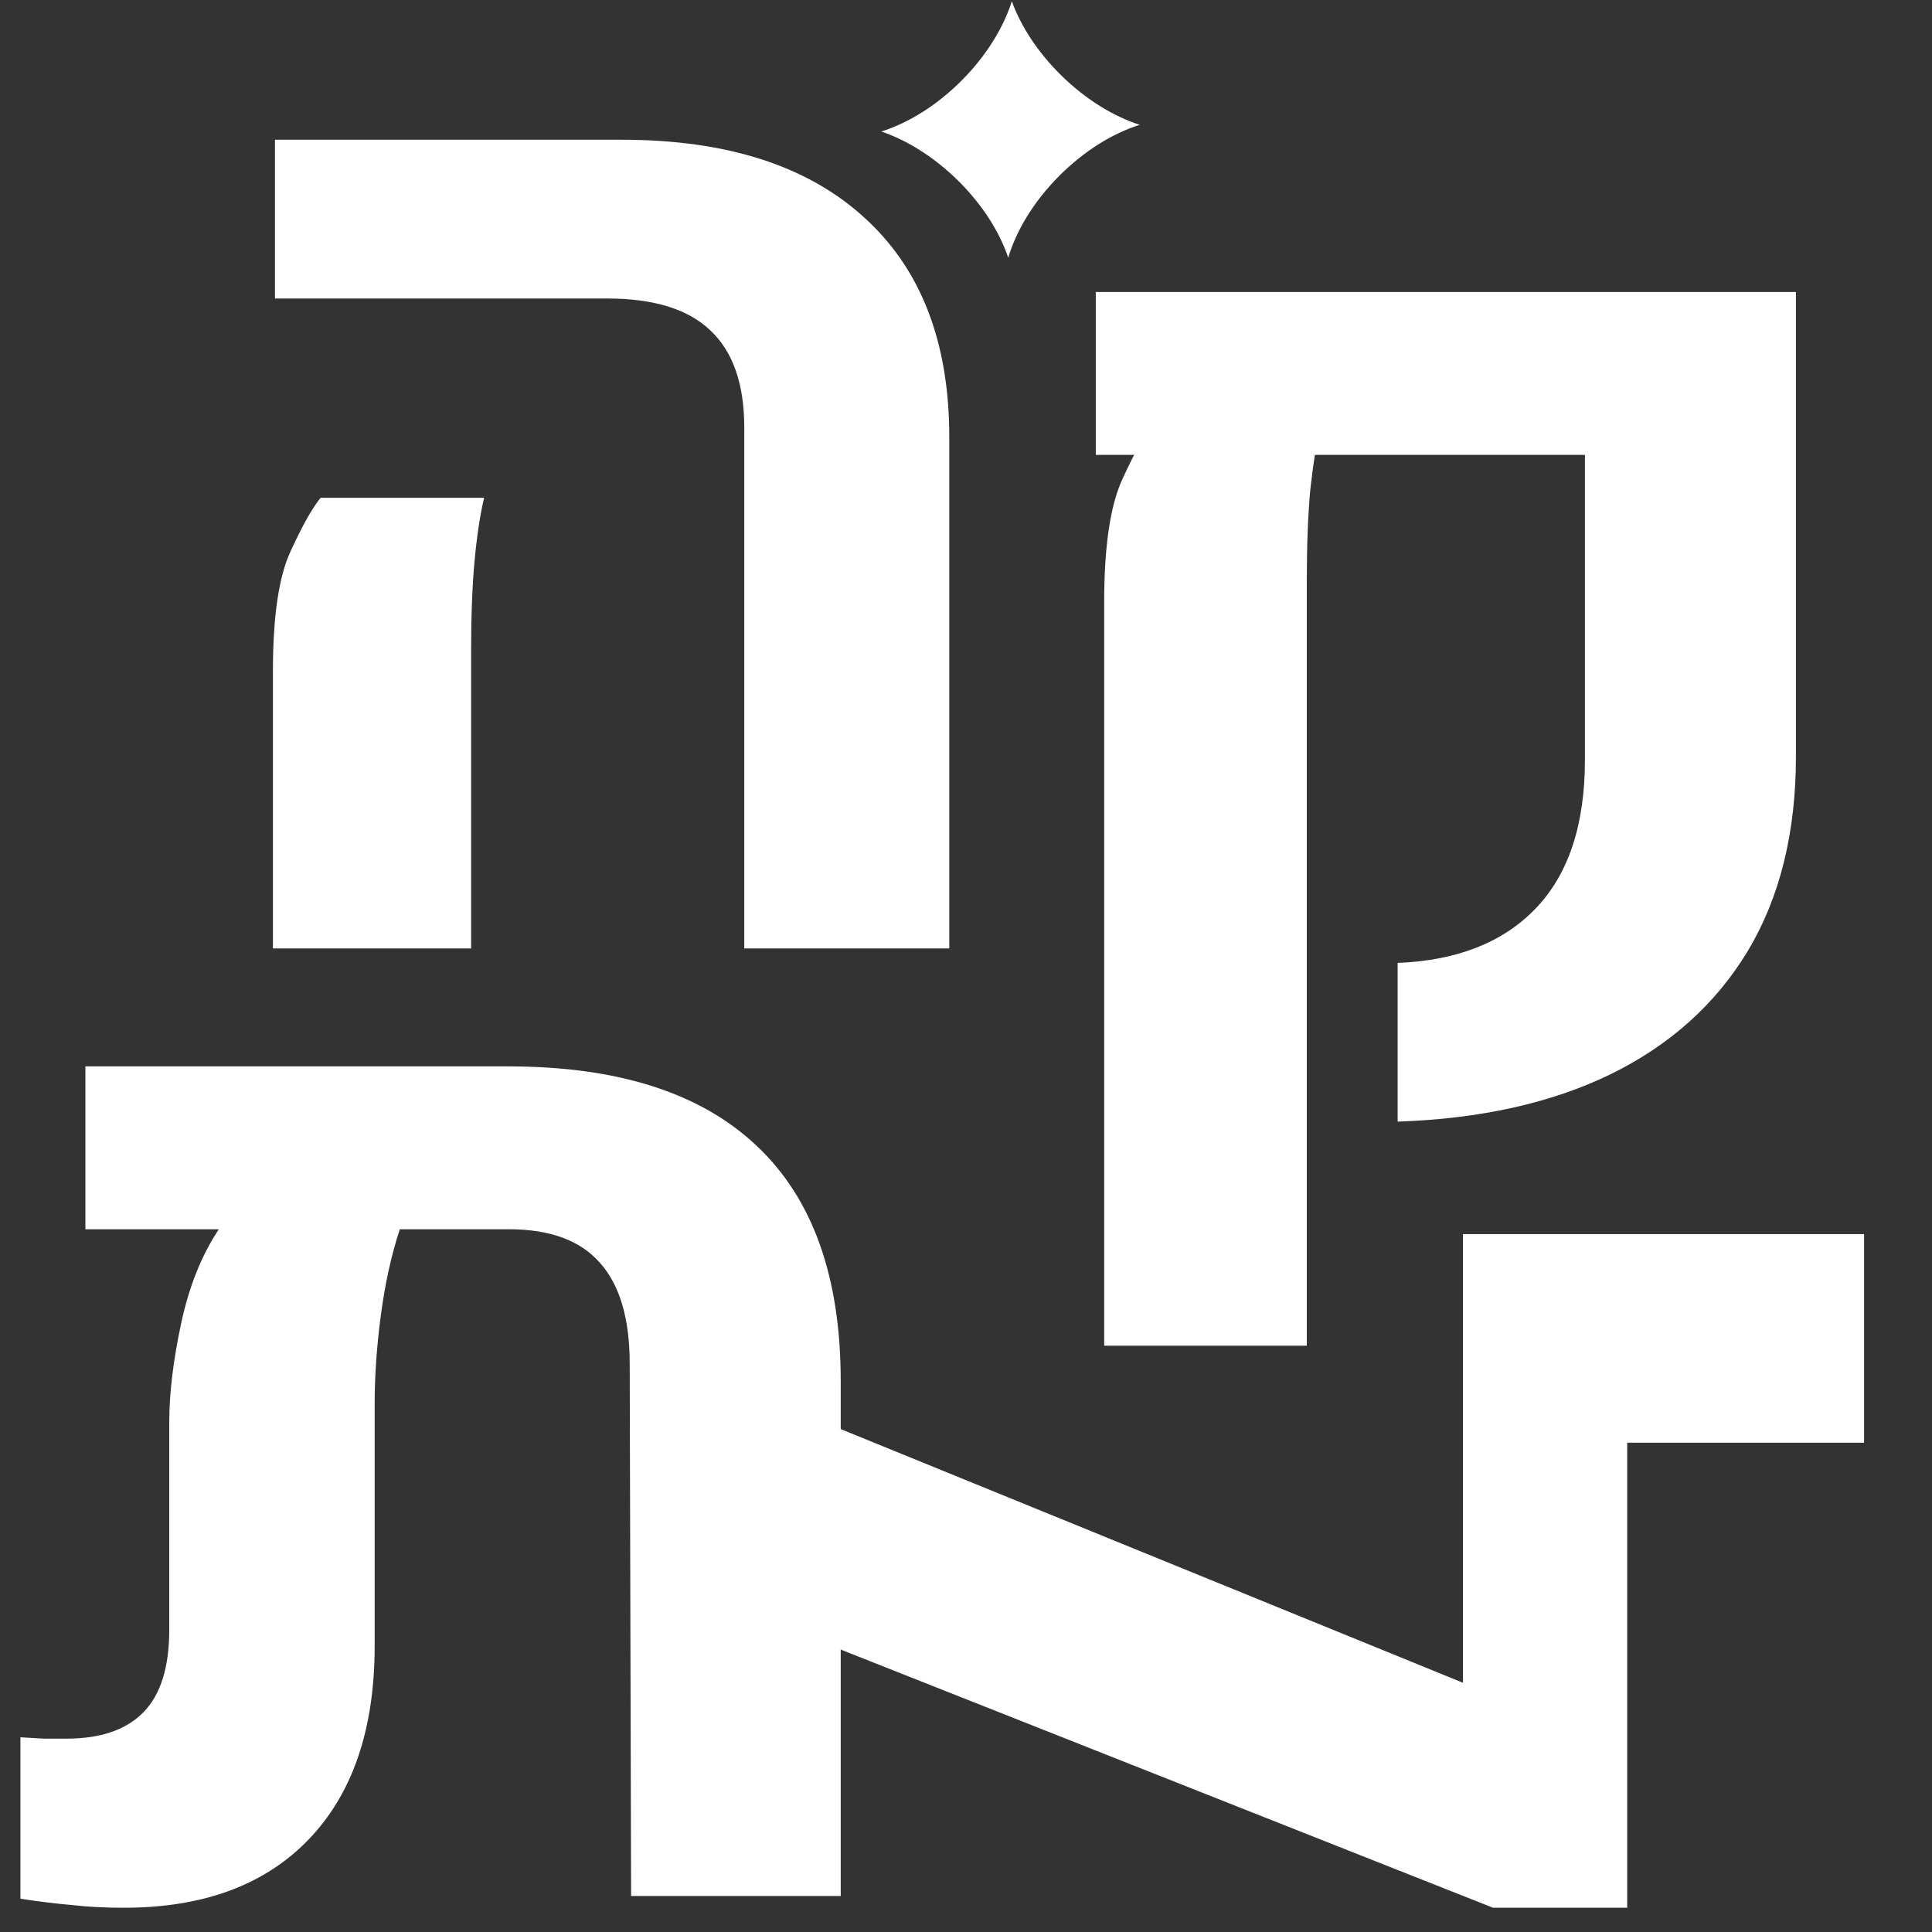
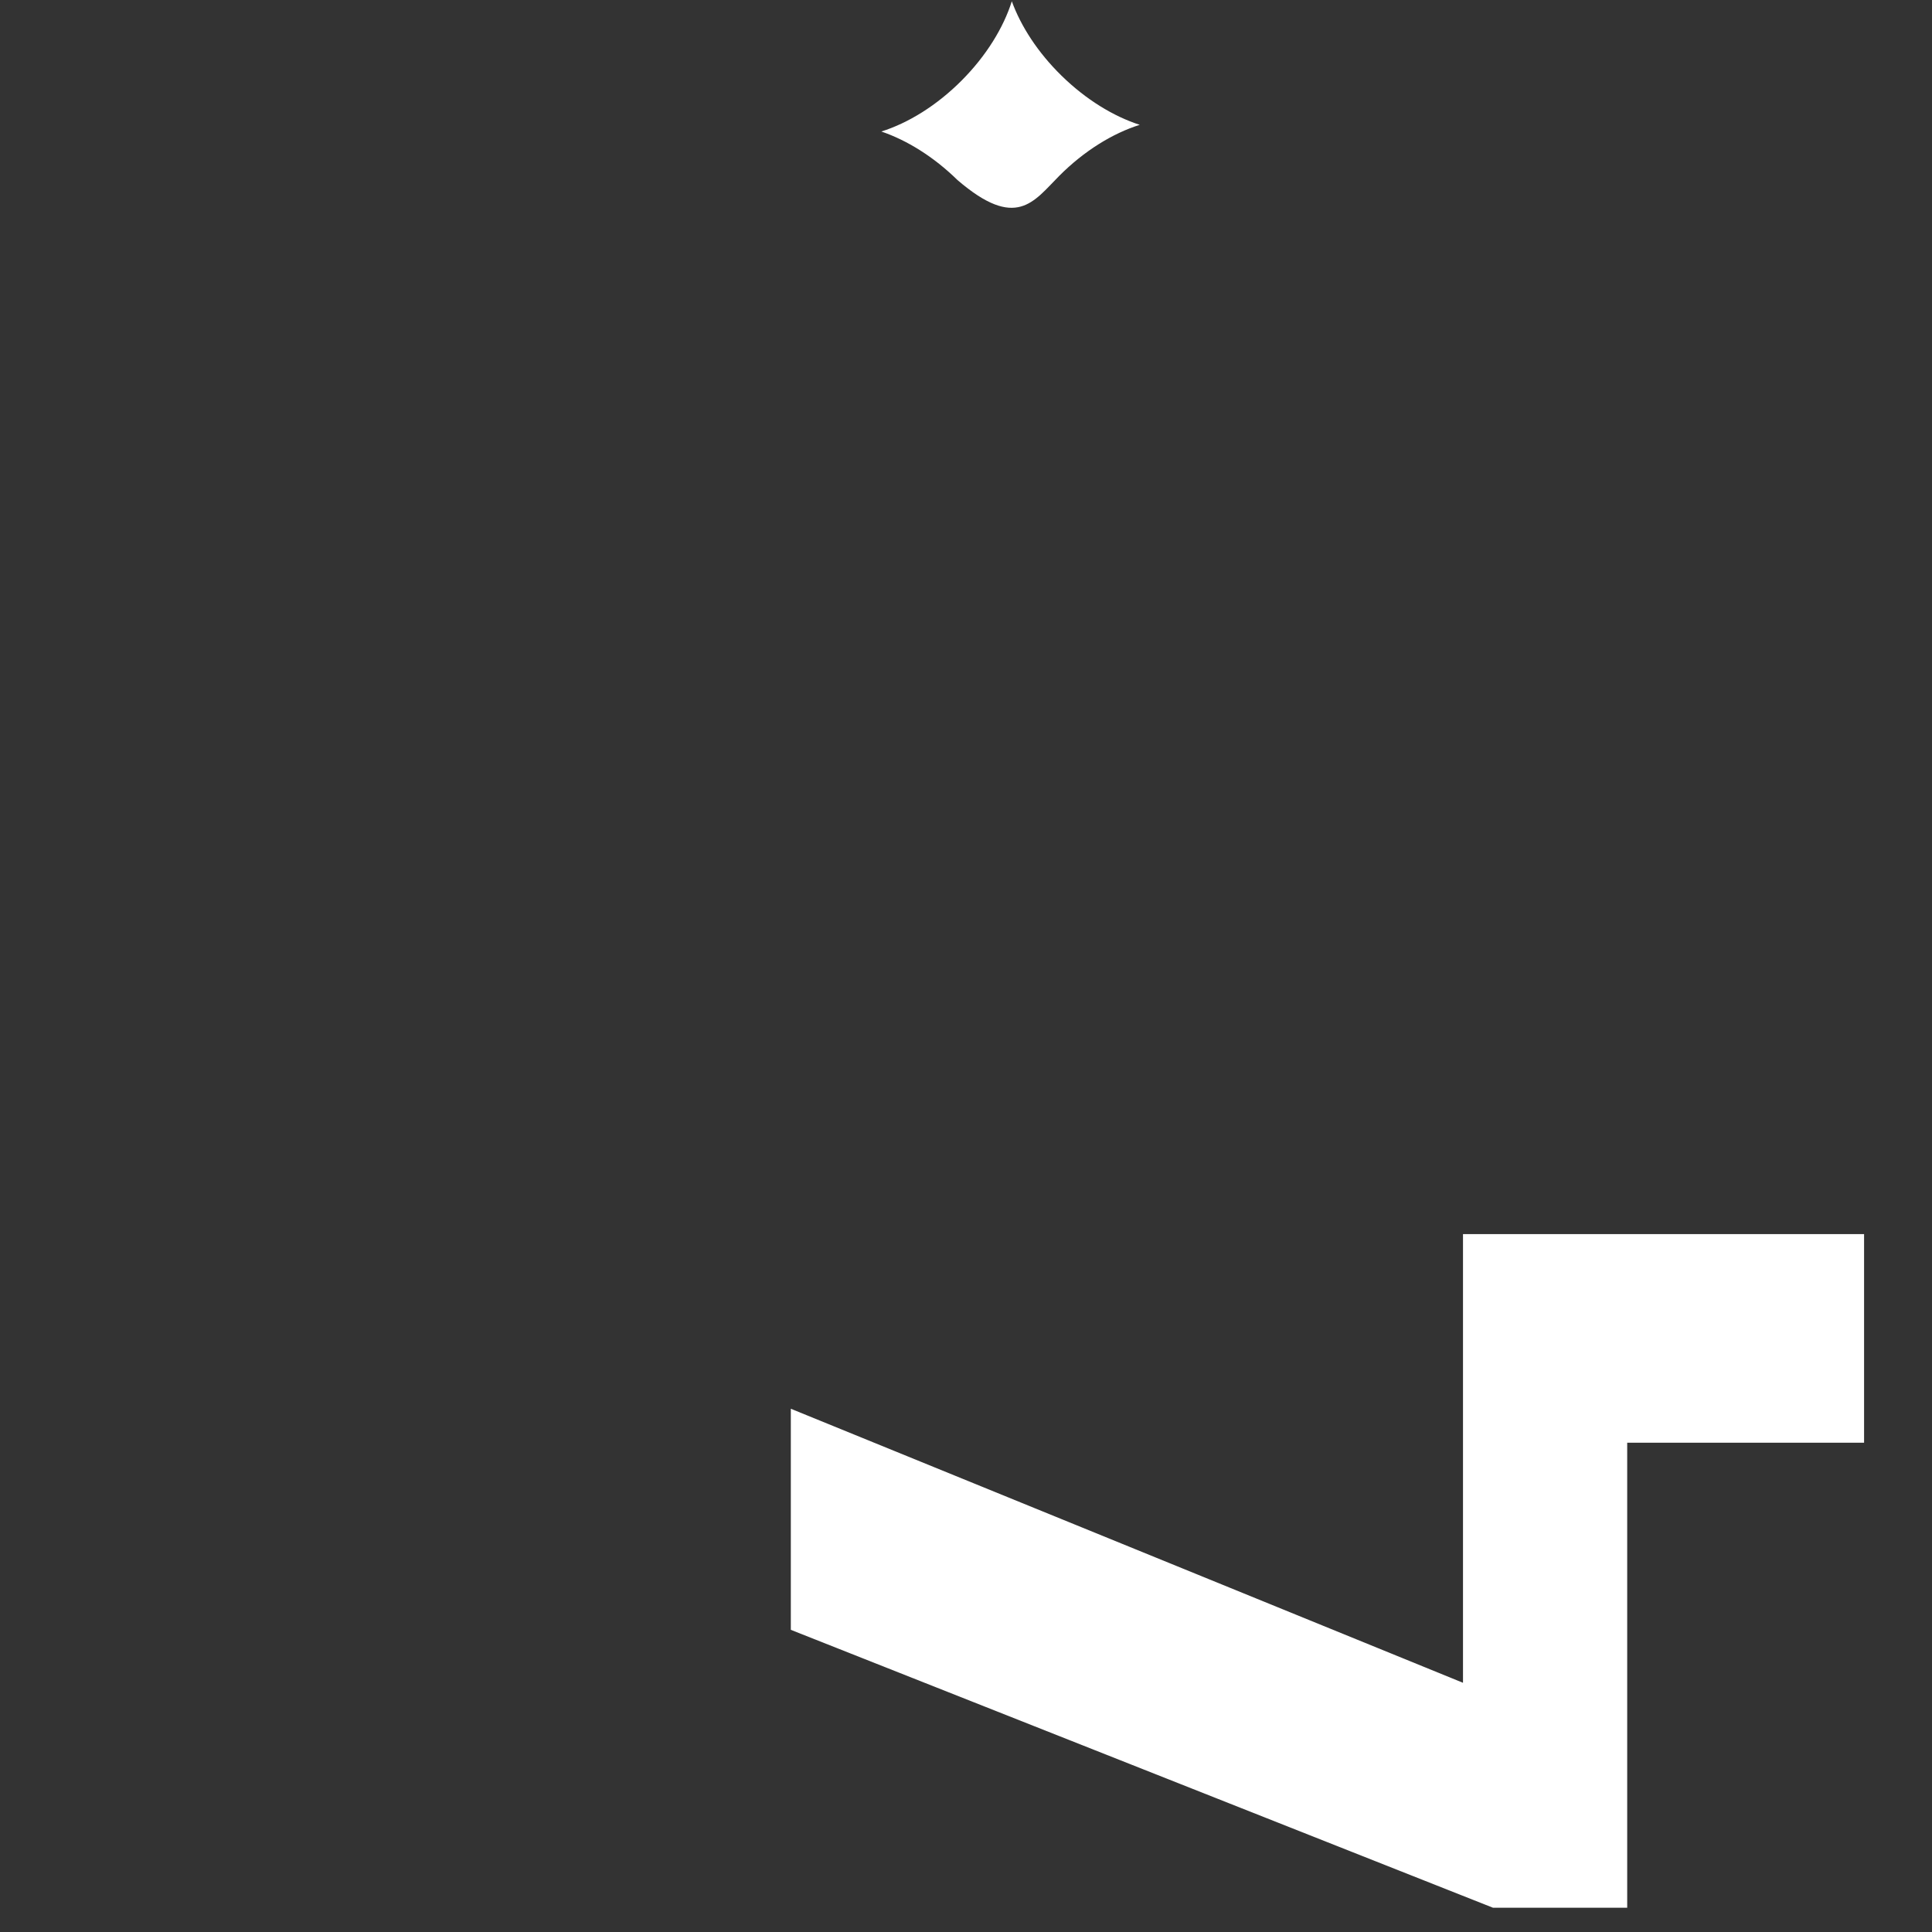
<svg xmlns="http://www.w3.org/2000/svg" width="122" height="122" viewBox="0 0 122 122" fill="none">
  <rect x="0" y="0" width="122" height="122" fill="#333333" stroke="none" />
-   <path d="M46.998 59.89V26.998C46.998 24.239 46.281 22.192 44.847 20.855C43.443 19.518 41.278 18.85 38.353 18.85H17.363V8.824H39.256C45.88 8.824 50.984 10.46 54.568 13.73C58.152 16.973 59.944 21.594 59.944 27.595V59.89H46.998ZM17.234 59.89V42.399C17.234 38.929 17.607 36.398 18.352 34.805C19.098 33.184 19.729 32.061 20.245 31.435H30.568C30.31 32.544 30.109 33.881 29.965 35.445C29.822 37.009 29.75 38.872 29.75 41.034V59.89H17.234Z" fill="white" />
-   <path d="M88.257 70.827V60.805C91.993 60.659 94.891 59.521 96.95 57.391C99.038 55.232 100.083 52.096 100.083 47.982V28.725H69.196V18.441H113.408V47.763C113.408 52.577 112.393 56.676 110.363 60.061C108.334 63.416 105.436 66.013 101.671 67.851C97.935 69.66 93.464 70.652 88.257 70.827Z" fill="white" />
-   <path d="M69.726 38.008V84.976H82.521V36.651C82.521 34.433 82.595 32.522 82.742 30.918C82.918 29.313 83.139 27.942 83.404 26.804H72.77C72.27 27.446 71.638 28.598 70.873 30.261C70.108 31.924 69.726 34.506 69.726 38.008Z" fill="white" />
  <path d="M92.384 77.93H117.711V91.103H102.753V115.873H92.384V77.93ZM94.281 120.469L49.938 102.919V88.958L102.753 110.49V120.469H94.281Z" fill="white" />
-   <path d="M32.087 67.339C38.999 67.339 44.221 69.002 47.751 72.328C51.31 75.654 53.089 80.614 53.089 87.208V119.725H39.852L39.764 86.114C39.764 83.254 39.132 81.124 37.867 79.724C36.631 78.324 34.719 77.623 32.131 77.623H25.248C24.718 79.228 24.321 81.022 24.056 83.006C23.791 84.99 23.659 86.872 23.659 88.652V103.926C23.659 109.207 22.262 113.291 19.467 116.18C16.702 119.039 12.819 120.469 7.819 120.469C6.613 120.469 5.51 120.411 4.51 120.294C3.509 120.207 2.436 120.075 1.289 119.9V109.703C1.759 109.732 2.245 109.761 2.745 109.79C3.245 109.79 3.73 109.79 4.201 109.79C6.348 109.79 7.966 109.236 9.054 108.128C10.143 107.019 10.687 105.283 10.687 102.919V89.834C10.687 87.996 10.937 85.909 11.437 83.575C11.937 81.241 12.731 79.257 13.82 77.623H5.392V67.339H32.087Z" fill="white" />
-   <path d="M71.971 7.883C70.321 7.35 68.574 6.29 67.027 4.774C65.534 3.311 64.467 1.659 63.893 0.081C63.367 1.745 62.286 3.516 60.727 5.082C59.147 6.669 57.346 7.771 55.654 8.305C57.263 8.852 58.956 9.894 60.46 11.368C62.019 12.896 63.114 14.631 63.667 16.272C64.174 14.561 65.273 12.727 66.882 11.111C68.467 9.519 70.274 8.415 71.971 7.883Z" fill="white" />
+   <path d="M71.971 7.883C70.321 7.35 68.574 6.29 67.027 4.774C65.534 3.311 64.467 1.659 63.893 0.081C63.367 1.745 62.286 3.516 60.727 5.082C59.147 6.669 57.346 7.771 55.654 8.305C57.263 8.852 58.956 9.894 60.46 11.368C64.174 14.561 65.273 12.727 66.882 11.111C68.467 9.519 70.274 8.415 71.971 7.883Z" fill="white" />
</svg>